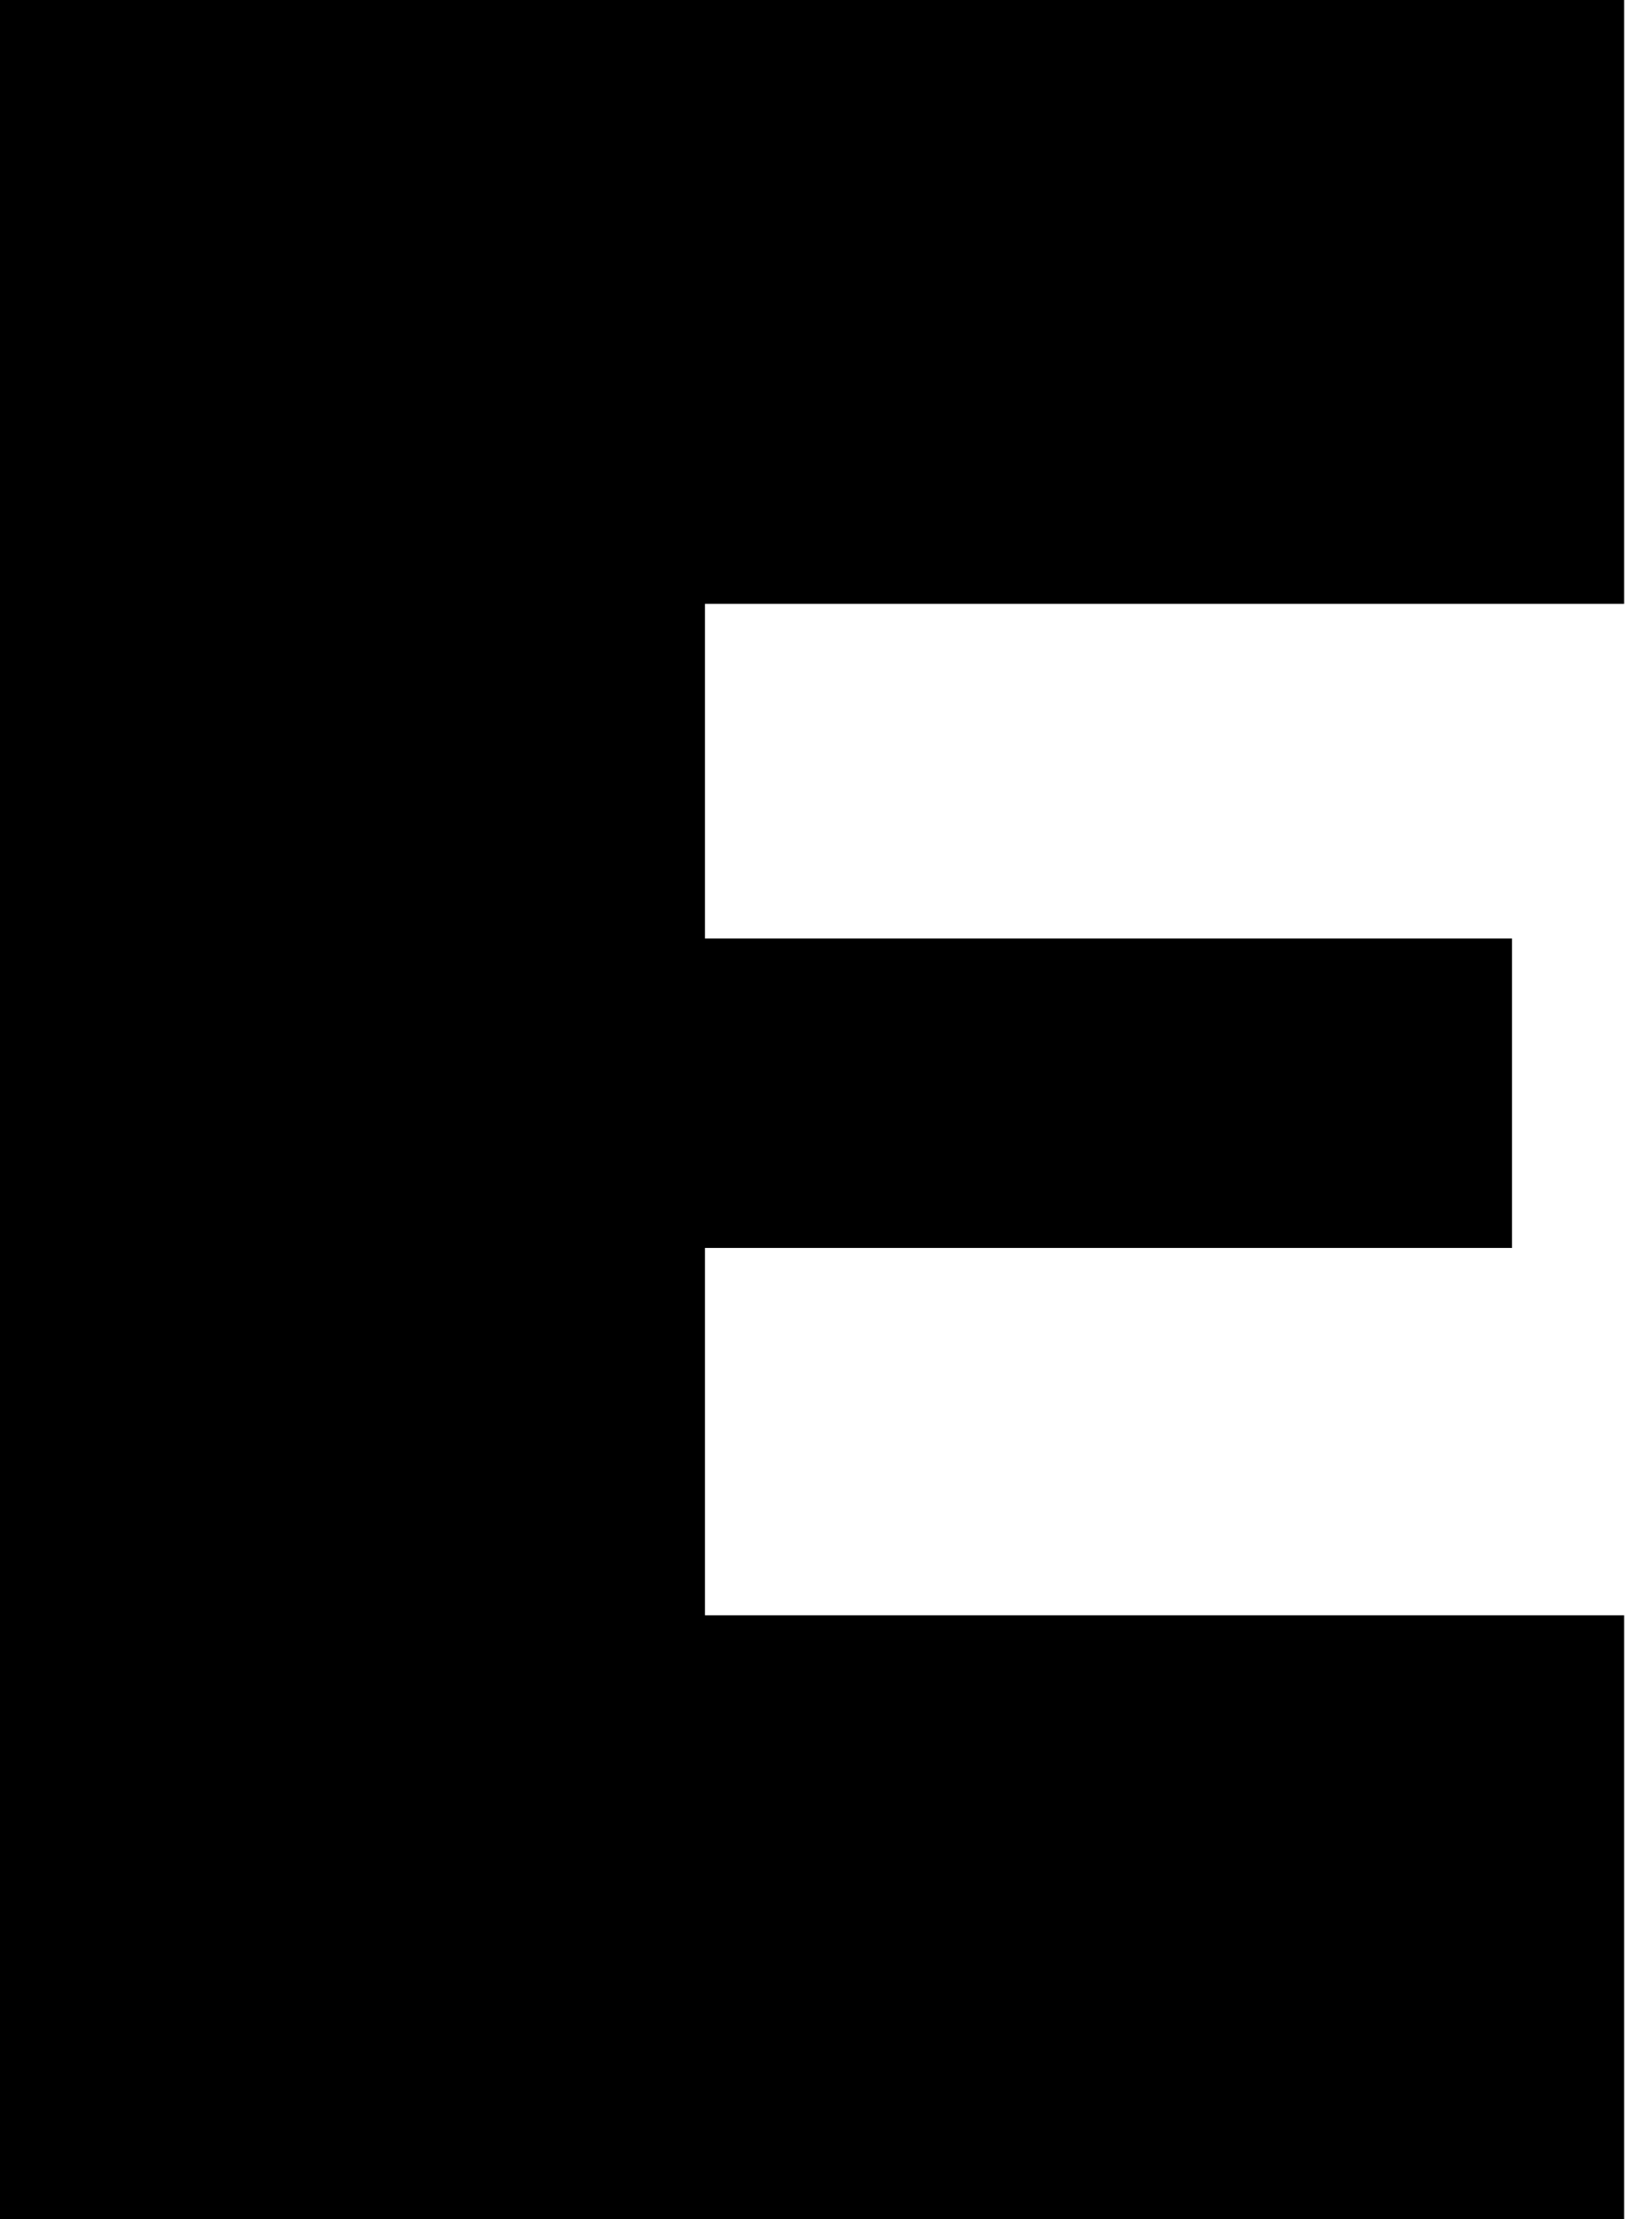
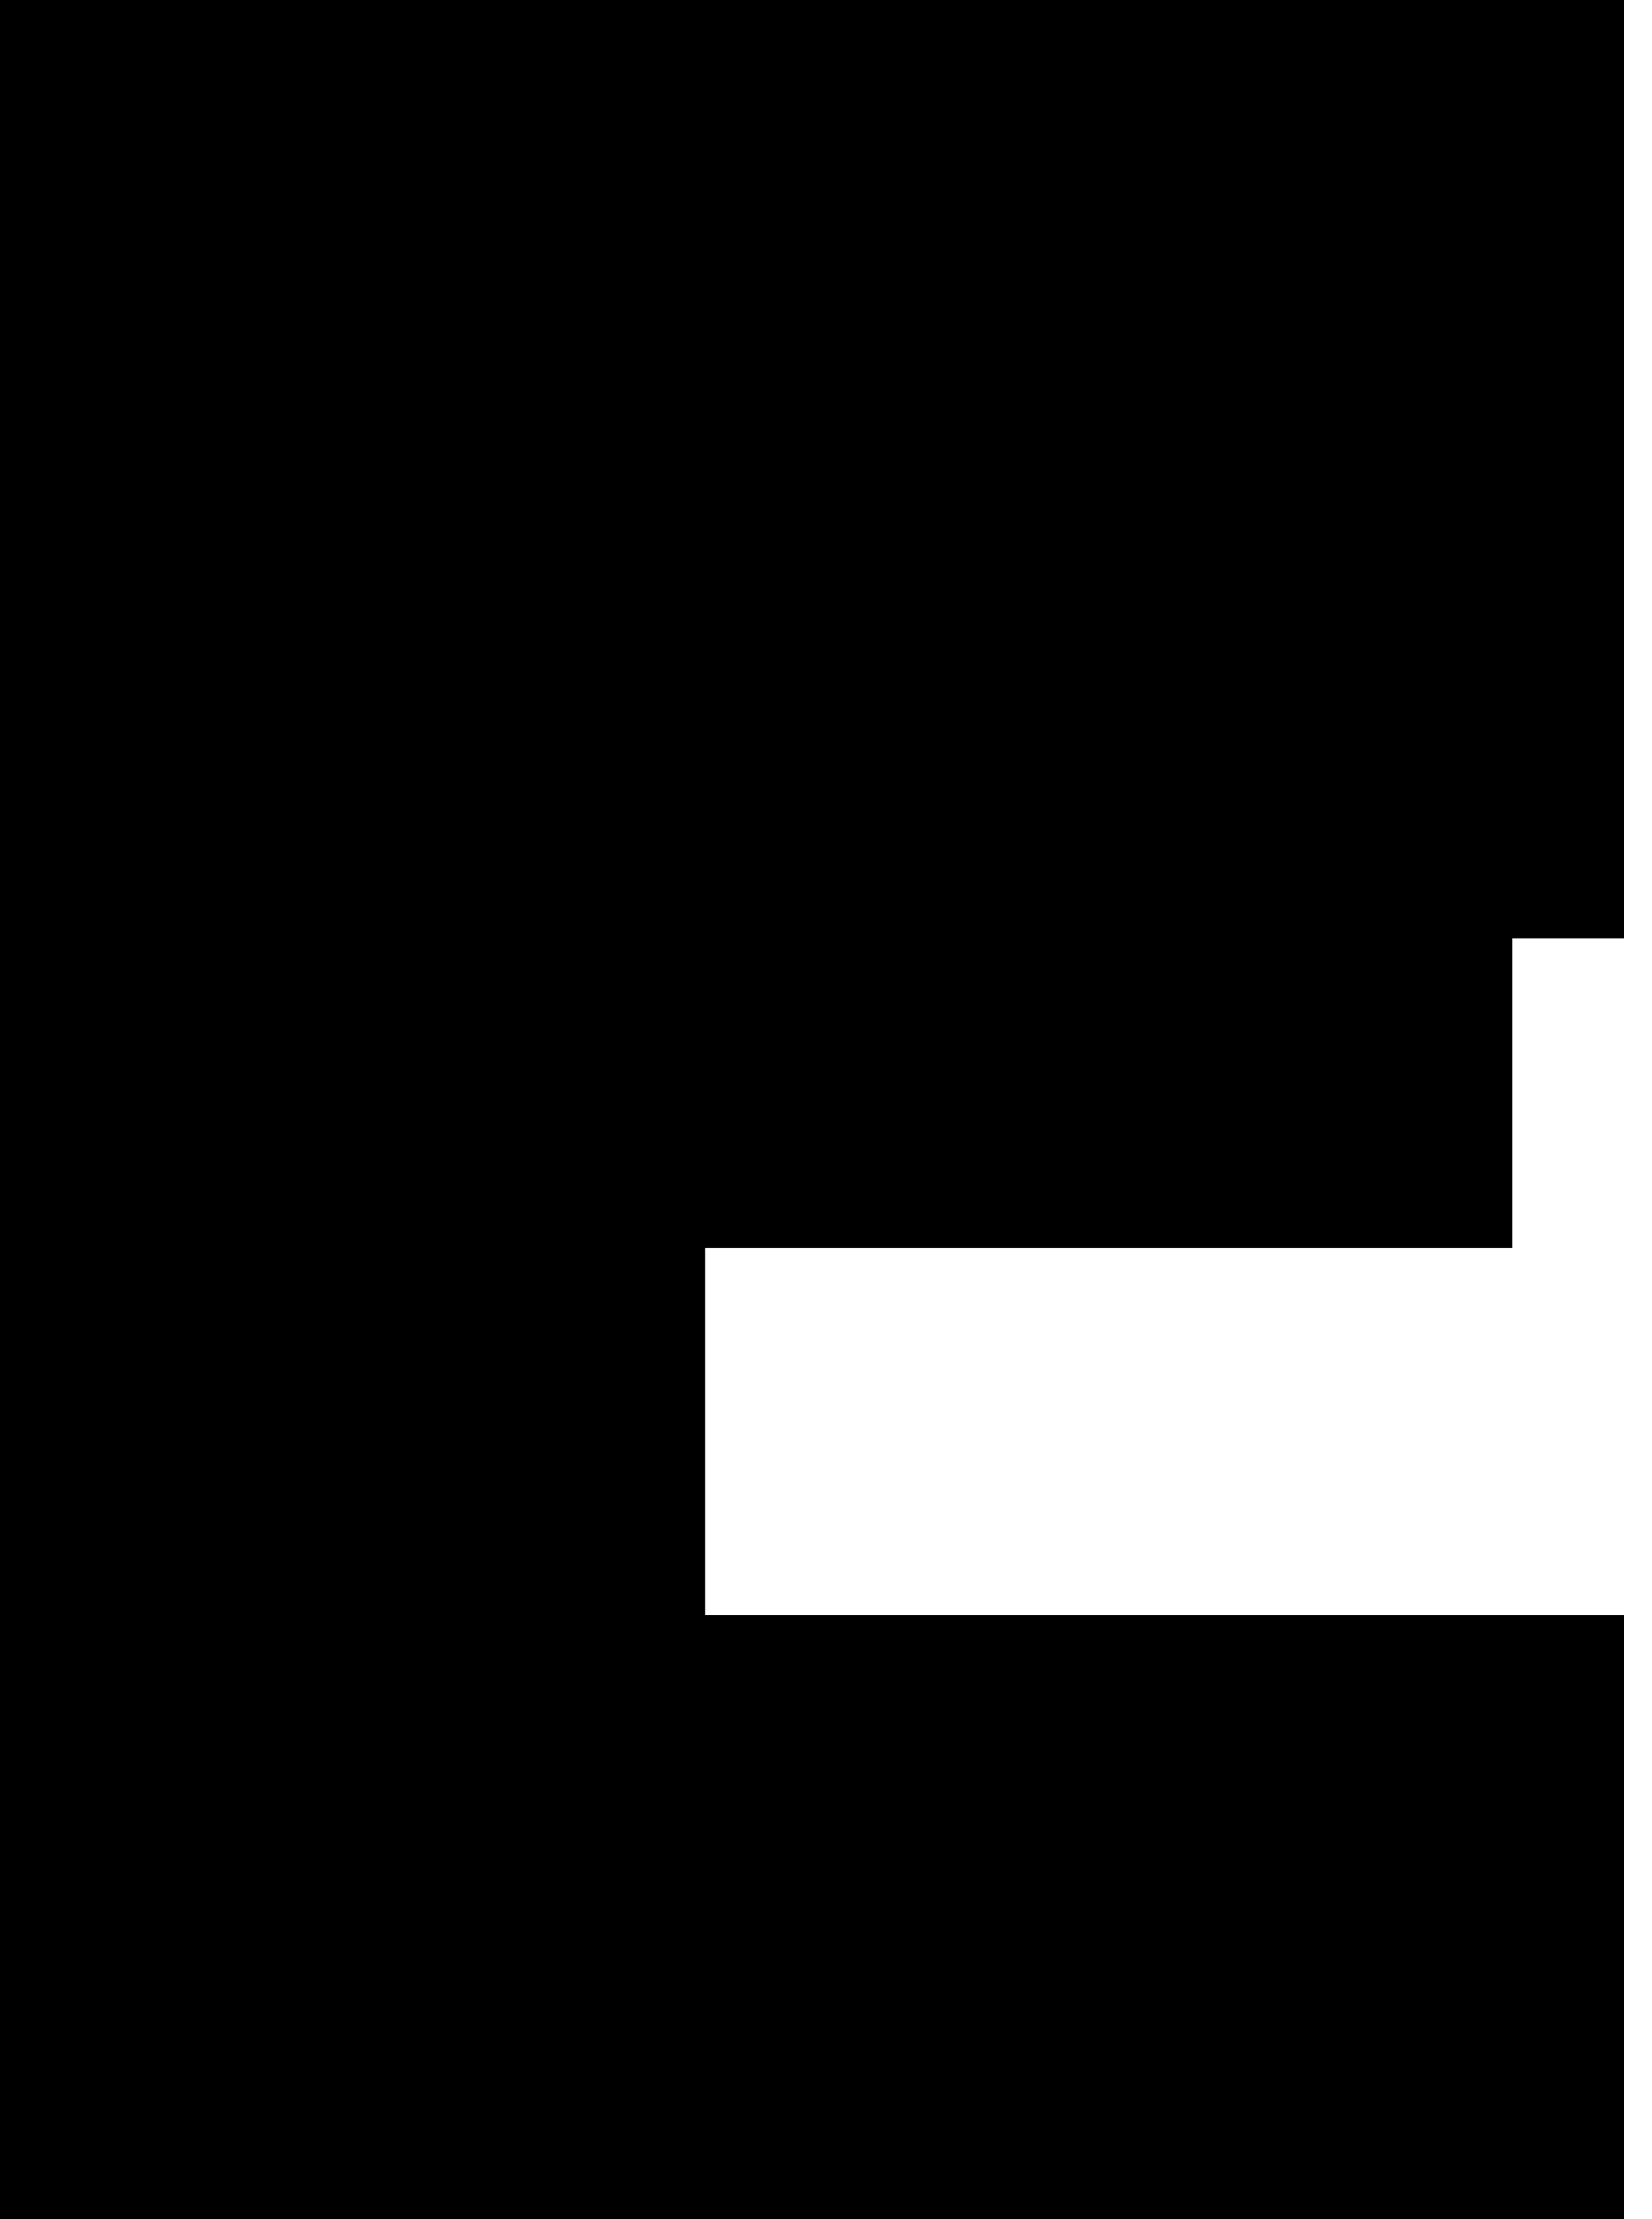
<svg xmlns="http://www.w3.org/2000/svg" width="35" height="47" viewBox="0 0 35 47" fill="none">
-   <path d="M34.409 12.789V0H0V47.001H34.409V34.212H14.935V26.431H32.034V19.877H14.935V12.789H34.409Z" fill="black" />
+   <path d="M34.409 12.789V0H0V47.001H34.409V34.212H14.935V26.431H32.034V19.877H14.935H34.409Z" fill="black" />
</svg>